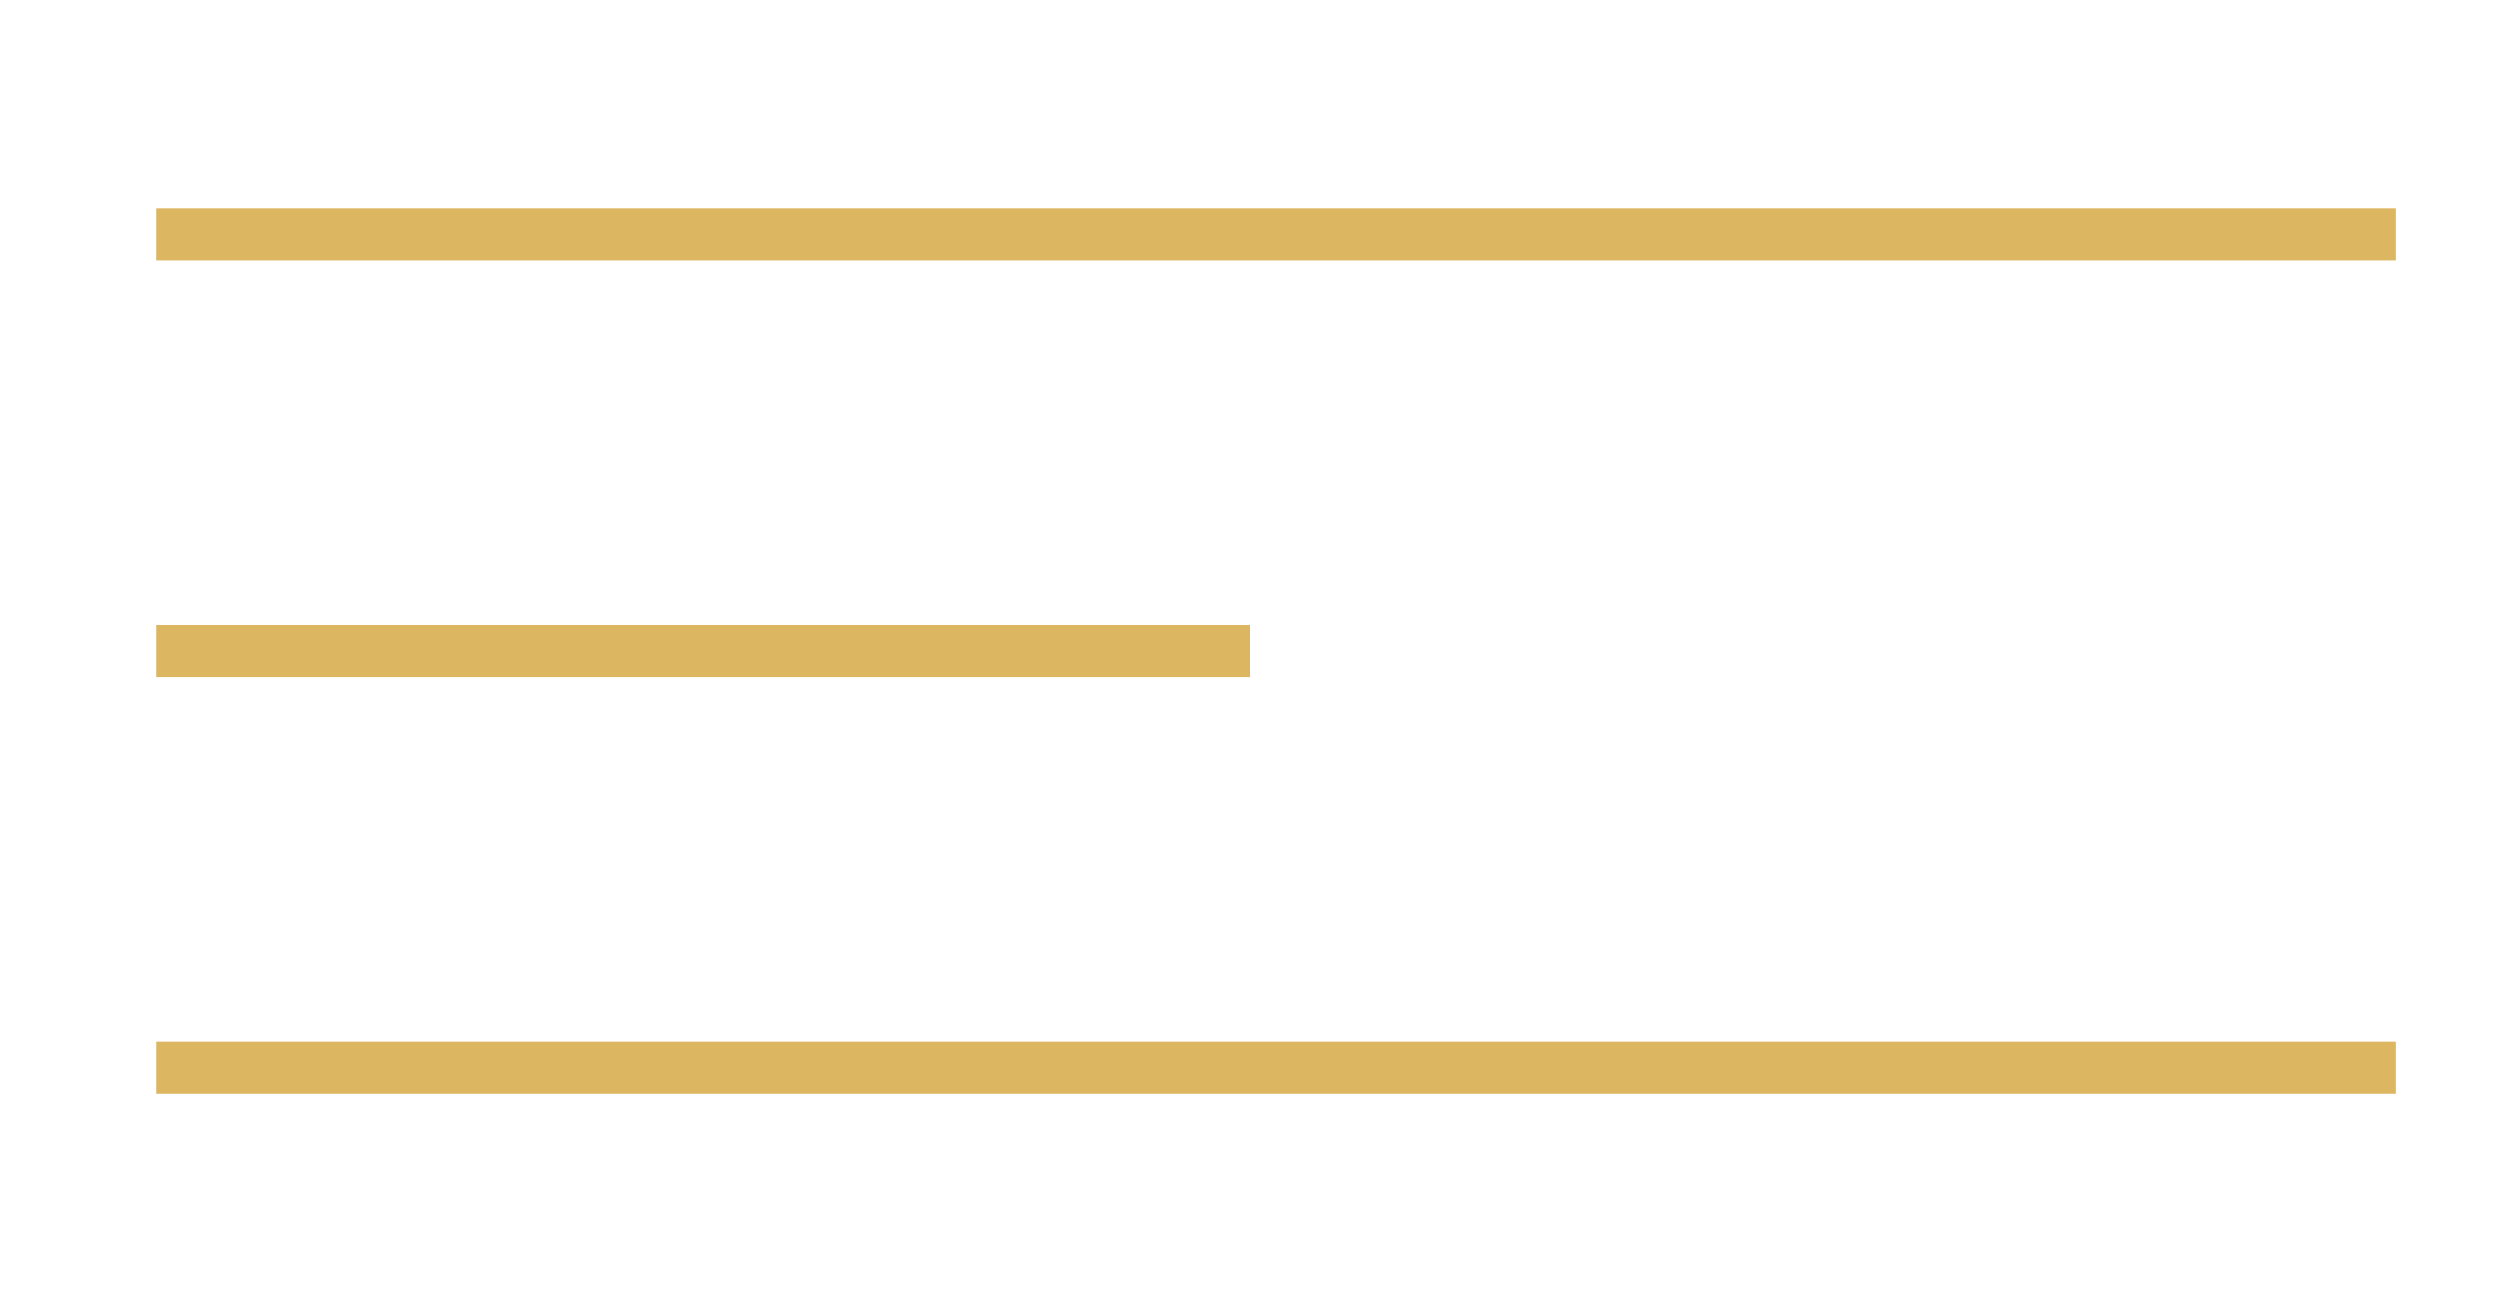
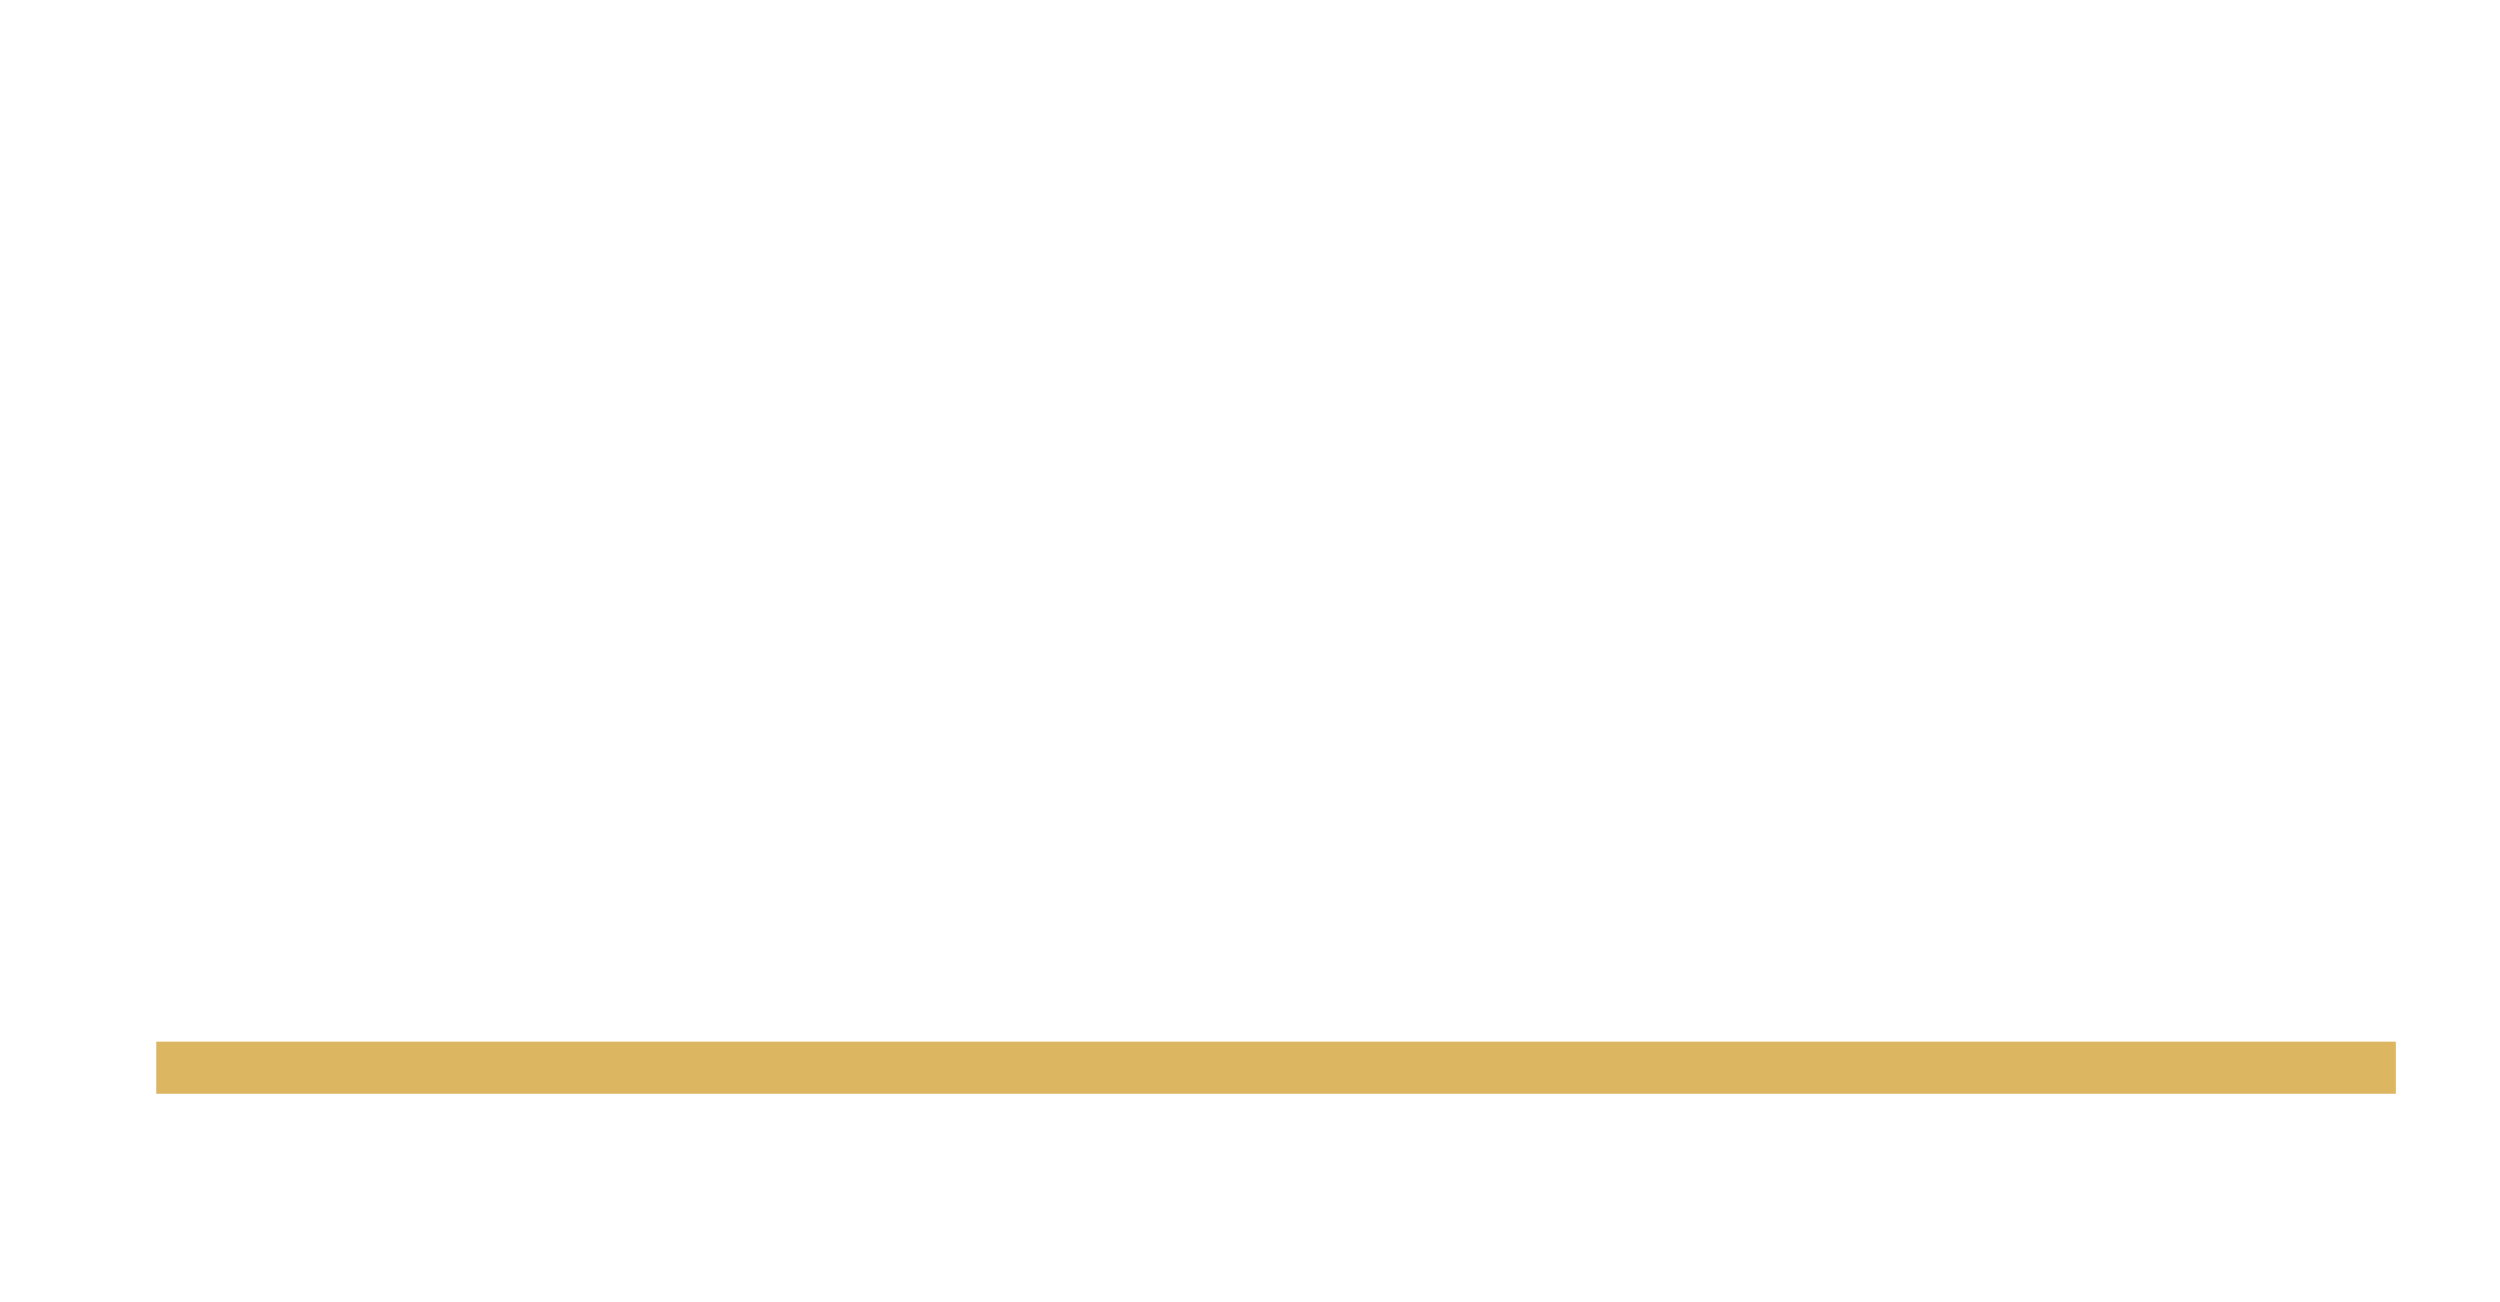
<svg xmlns="http://www.w3.org/2000/svg" width="48" height="25" viewBox="0 0 48 25" fill="none">
-   <line x1="3" y1="4.5" x2="46" y2="4.5" stroke="#DCB660" />
  <line x1="3" y1="20.5" x2="46" y2="20.5" stroke="#DCB660" />
-   <line x1="3" y1="12.5" x2="24" y2="12.5" stroke="#DCB660" />
</svg>